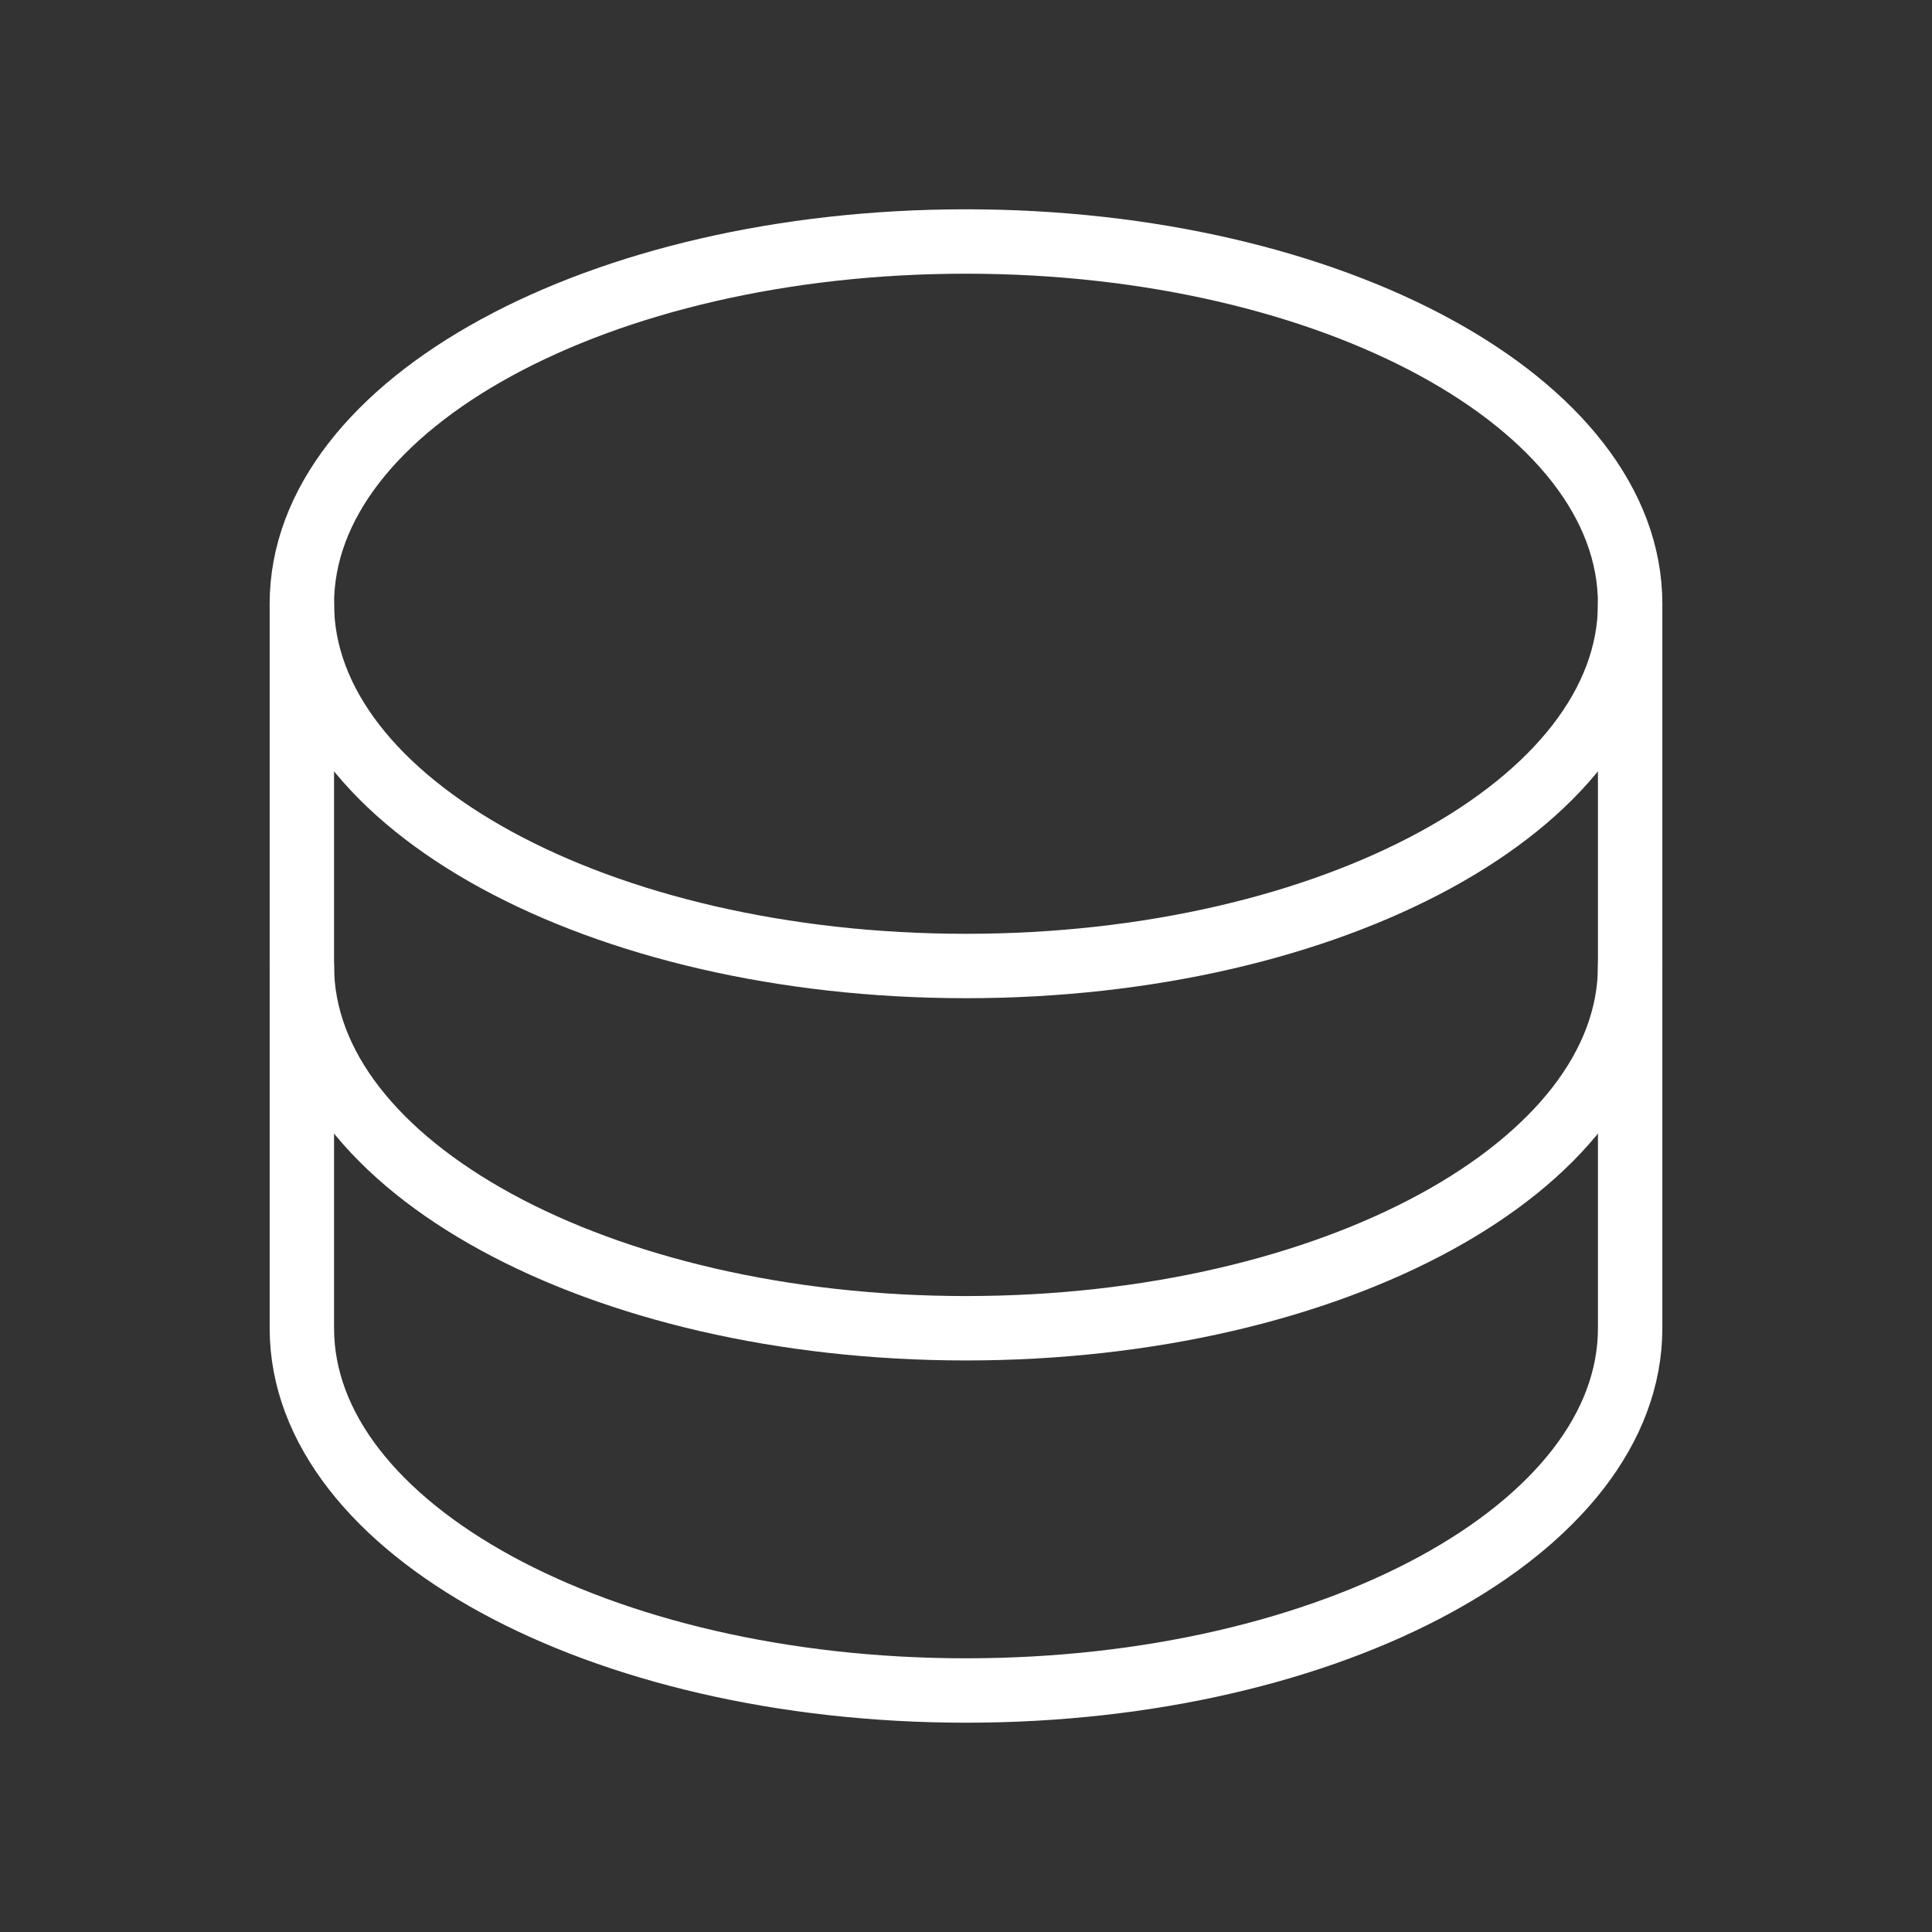
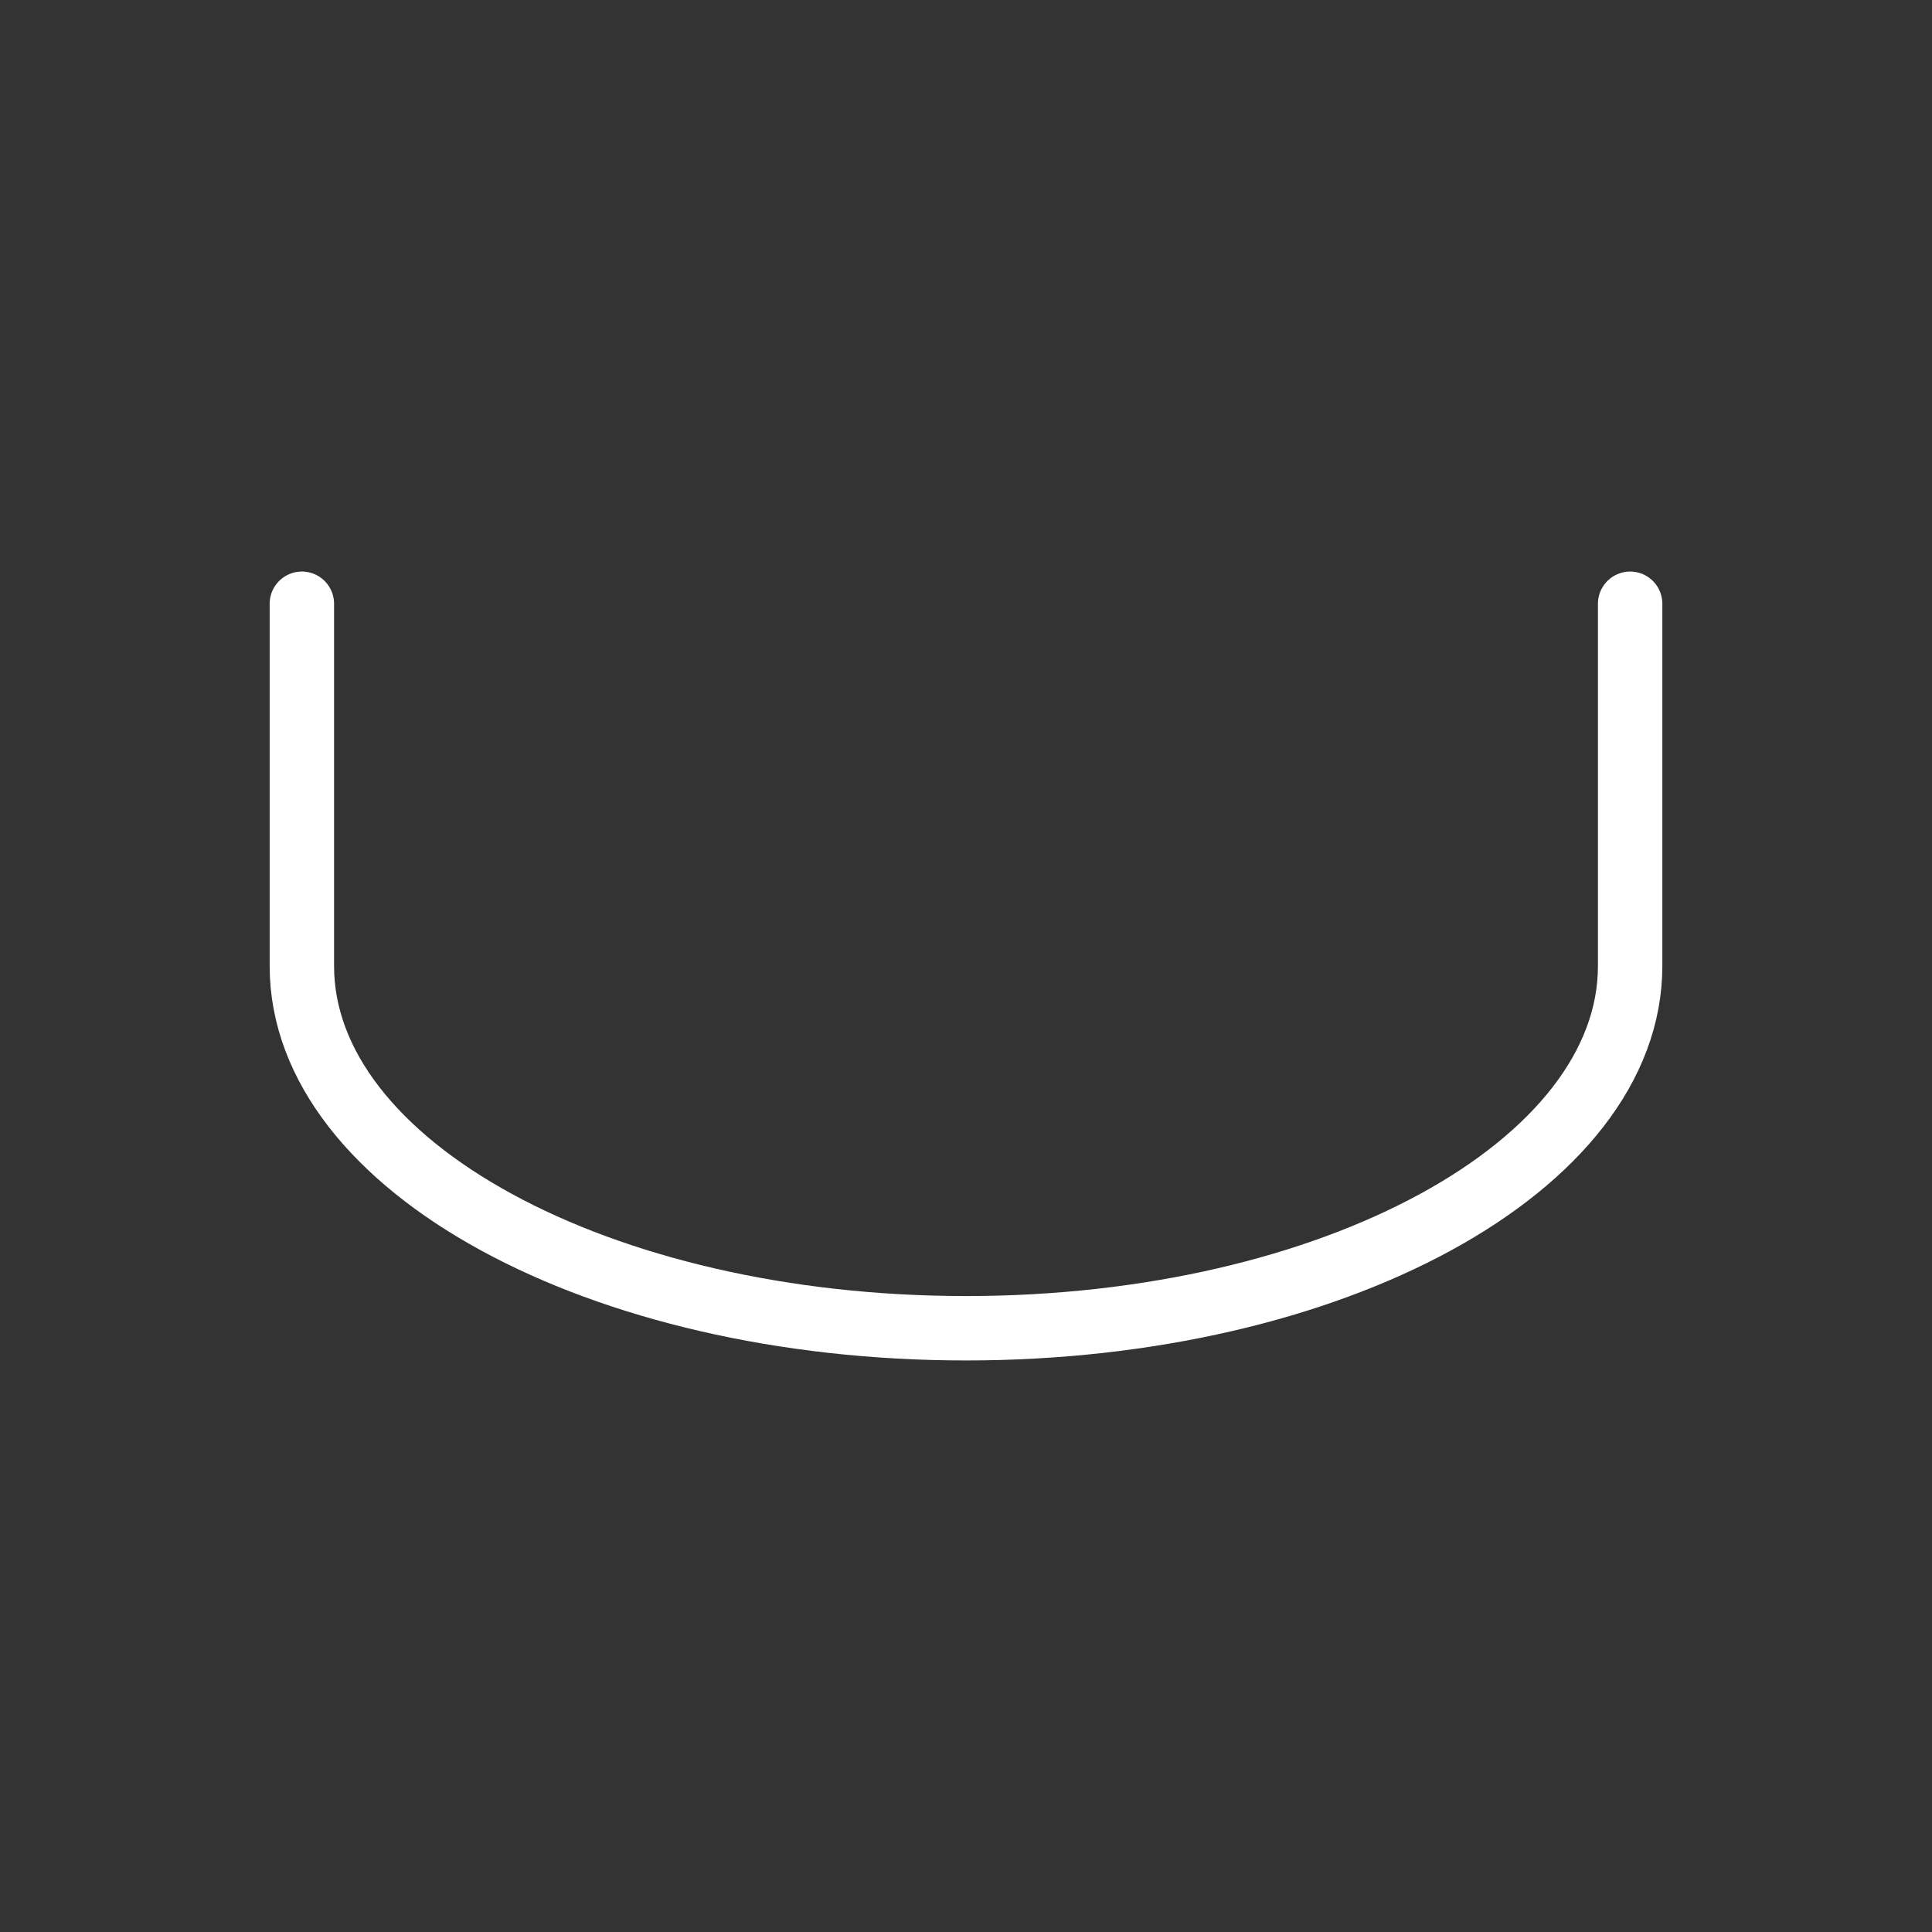
<svg xmlns="http://www.w3.org/2000/svg" width="90" height="90" viewBox="0 0 90 90" fill="none">
  <rect x="0" y="0" width="90" height="90" fill="#333333" stroke="none" />
-   <path d="M45 45C62.086 45 75.938 37.445 75.938 28.125C75.938 18.805 62.086 11.25 45 11.25C27.914 11.25 14.062 18.805 14.062 28.125C14.062 37.445 27.914 45 45 45Z" stroke="white" stroke-width="3" stroke-linecap="round" stroke-linejoin="round" />
  <path d="M14.062 28.125V45C14.062 54.32 27.914 61.875 45 61.875C62.086 61.875 75.938 54.32 75.938 45V28.125" stroke="white" stroke-width="3" stroke-linecap="round" stroke-linejoin="round" />
-   <path d="M14.062 45V61.875C14.062 71.195 27.914 78.75 45 78.75C62.086 78.75 75.938 71.195 75.938 61.875V45" stroke="white" stroke-width="3" stroke-linecap="round" stroke-linejoin="round" />
</svg>